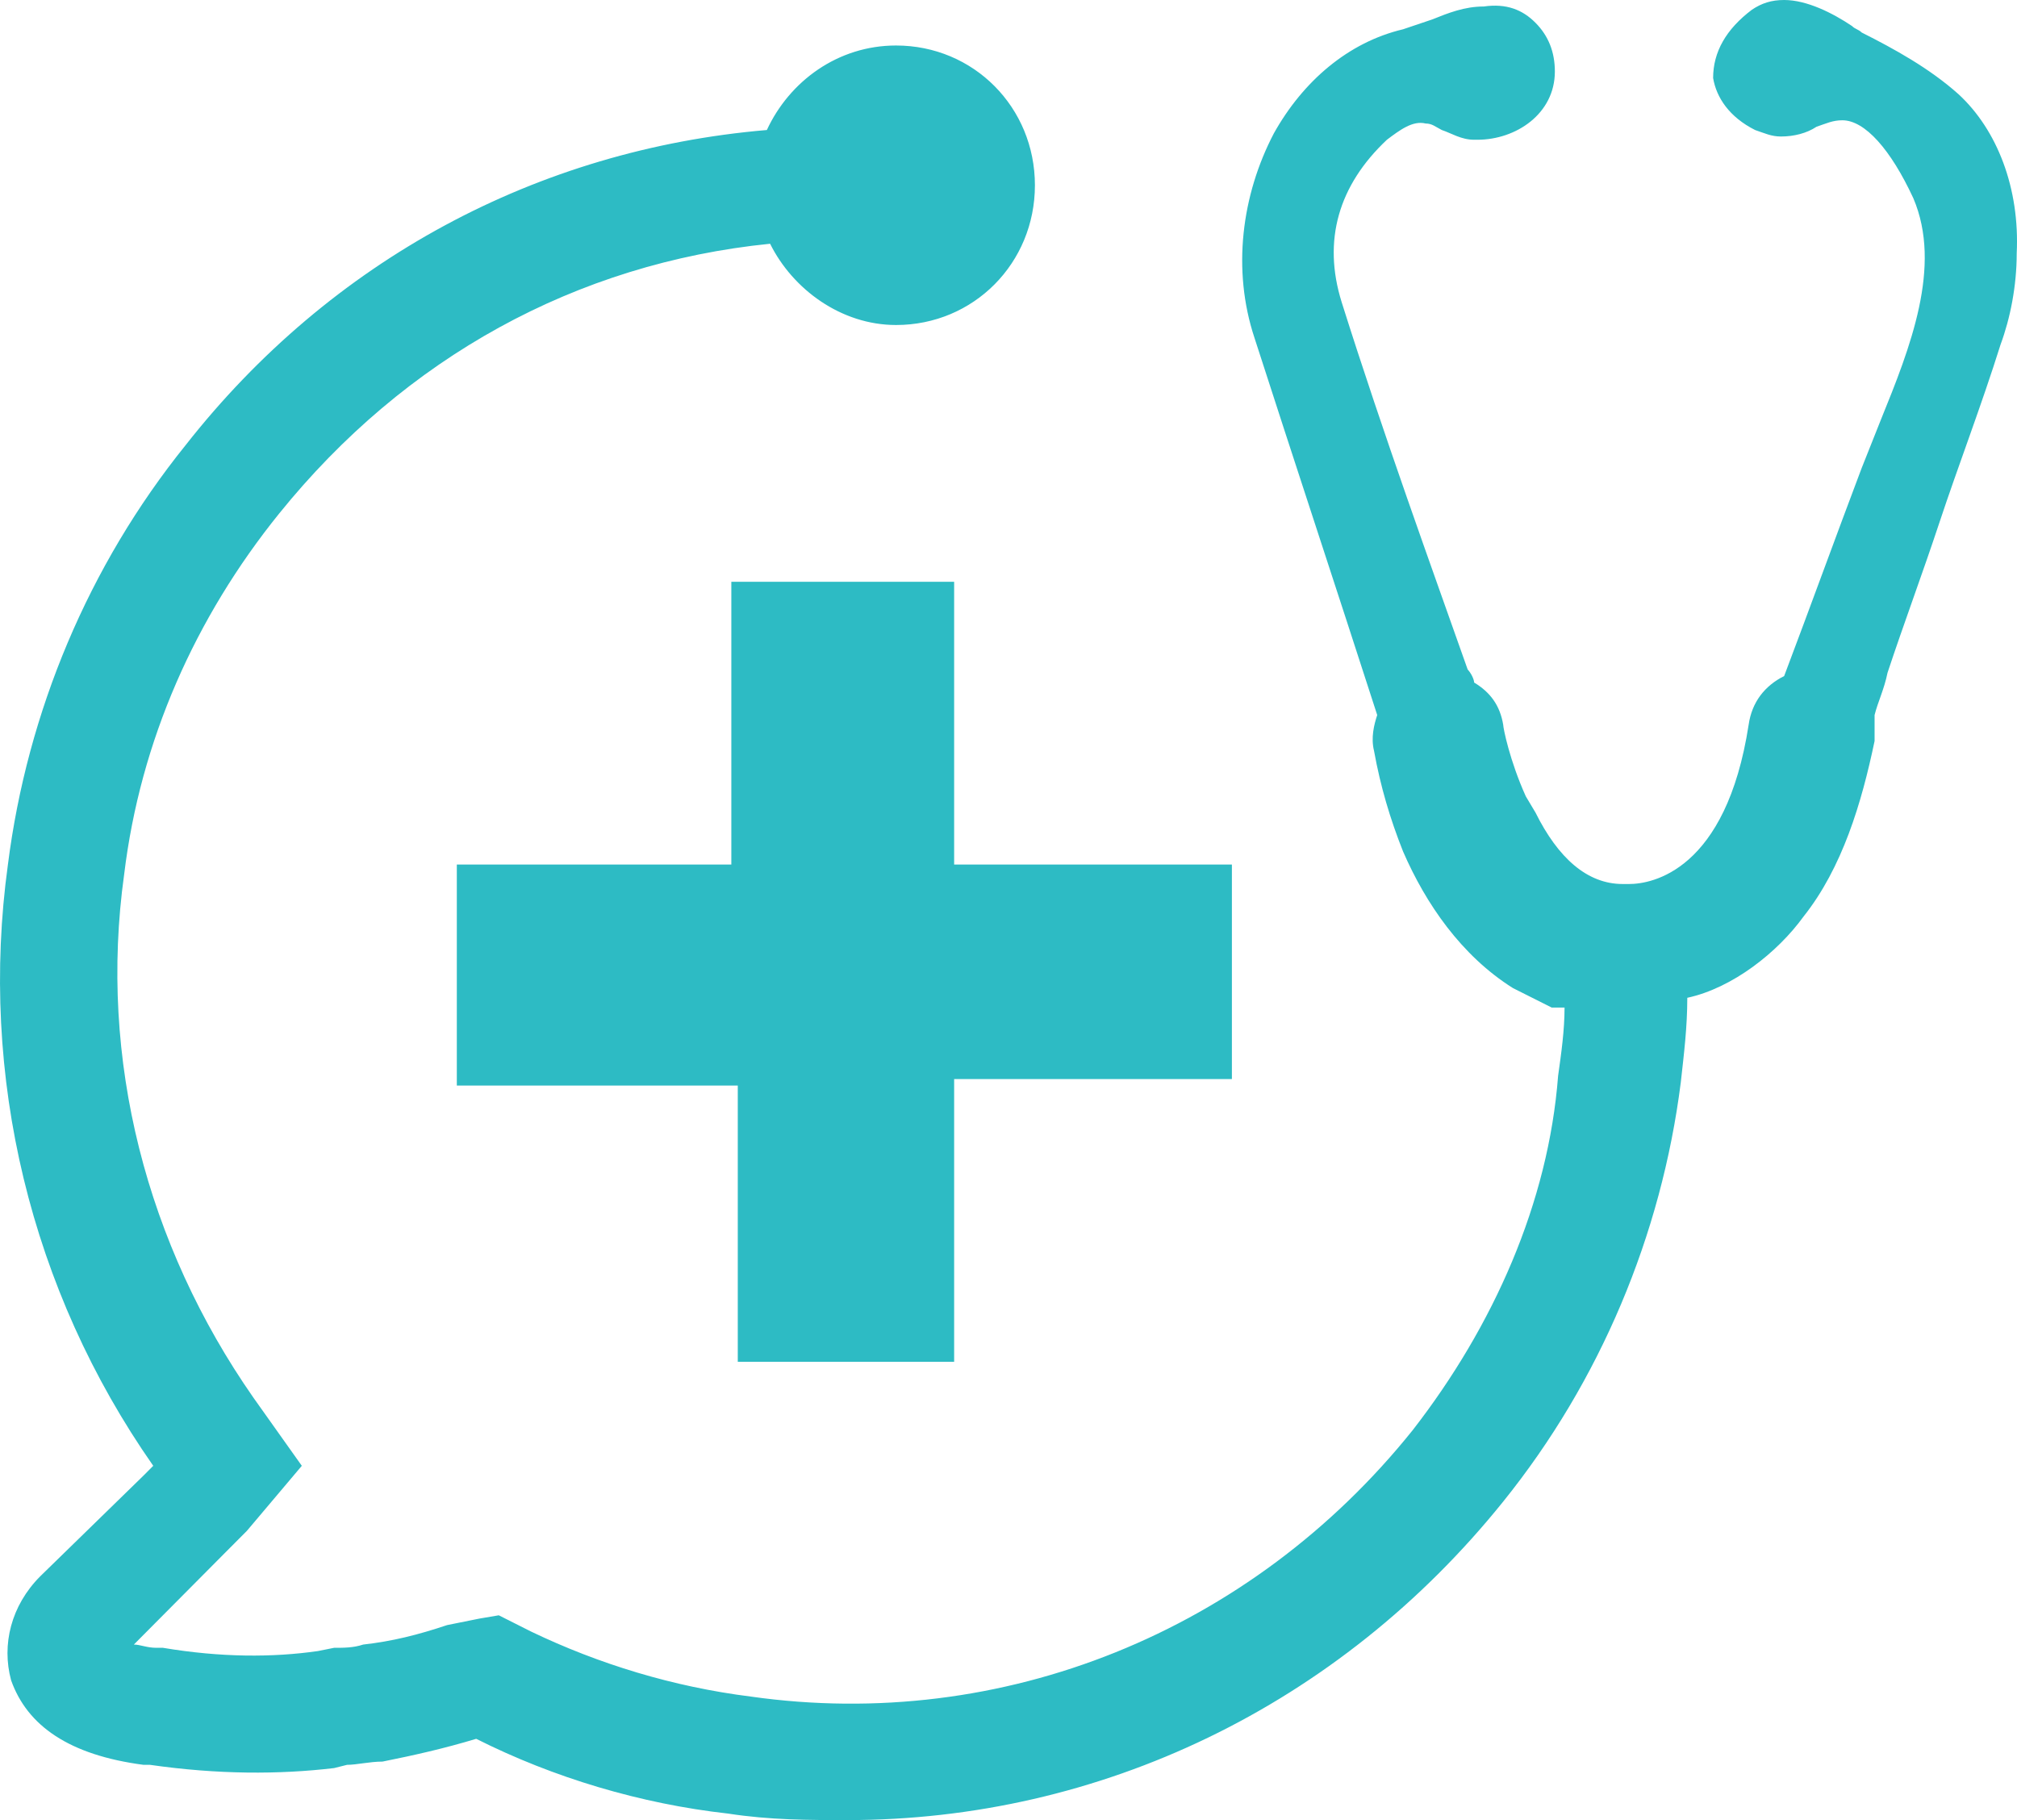
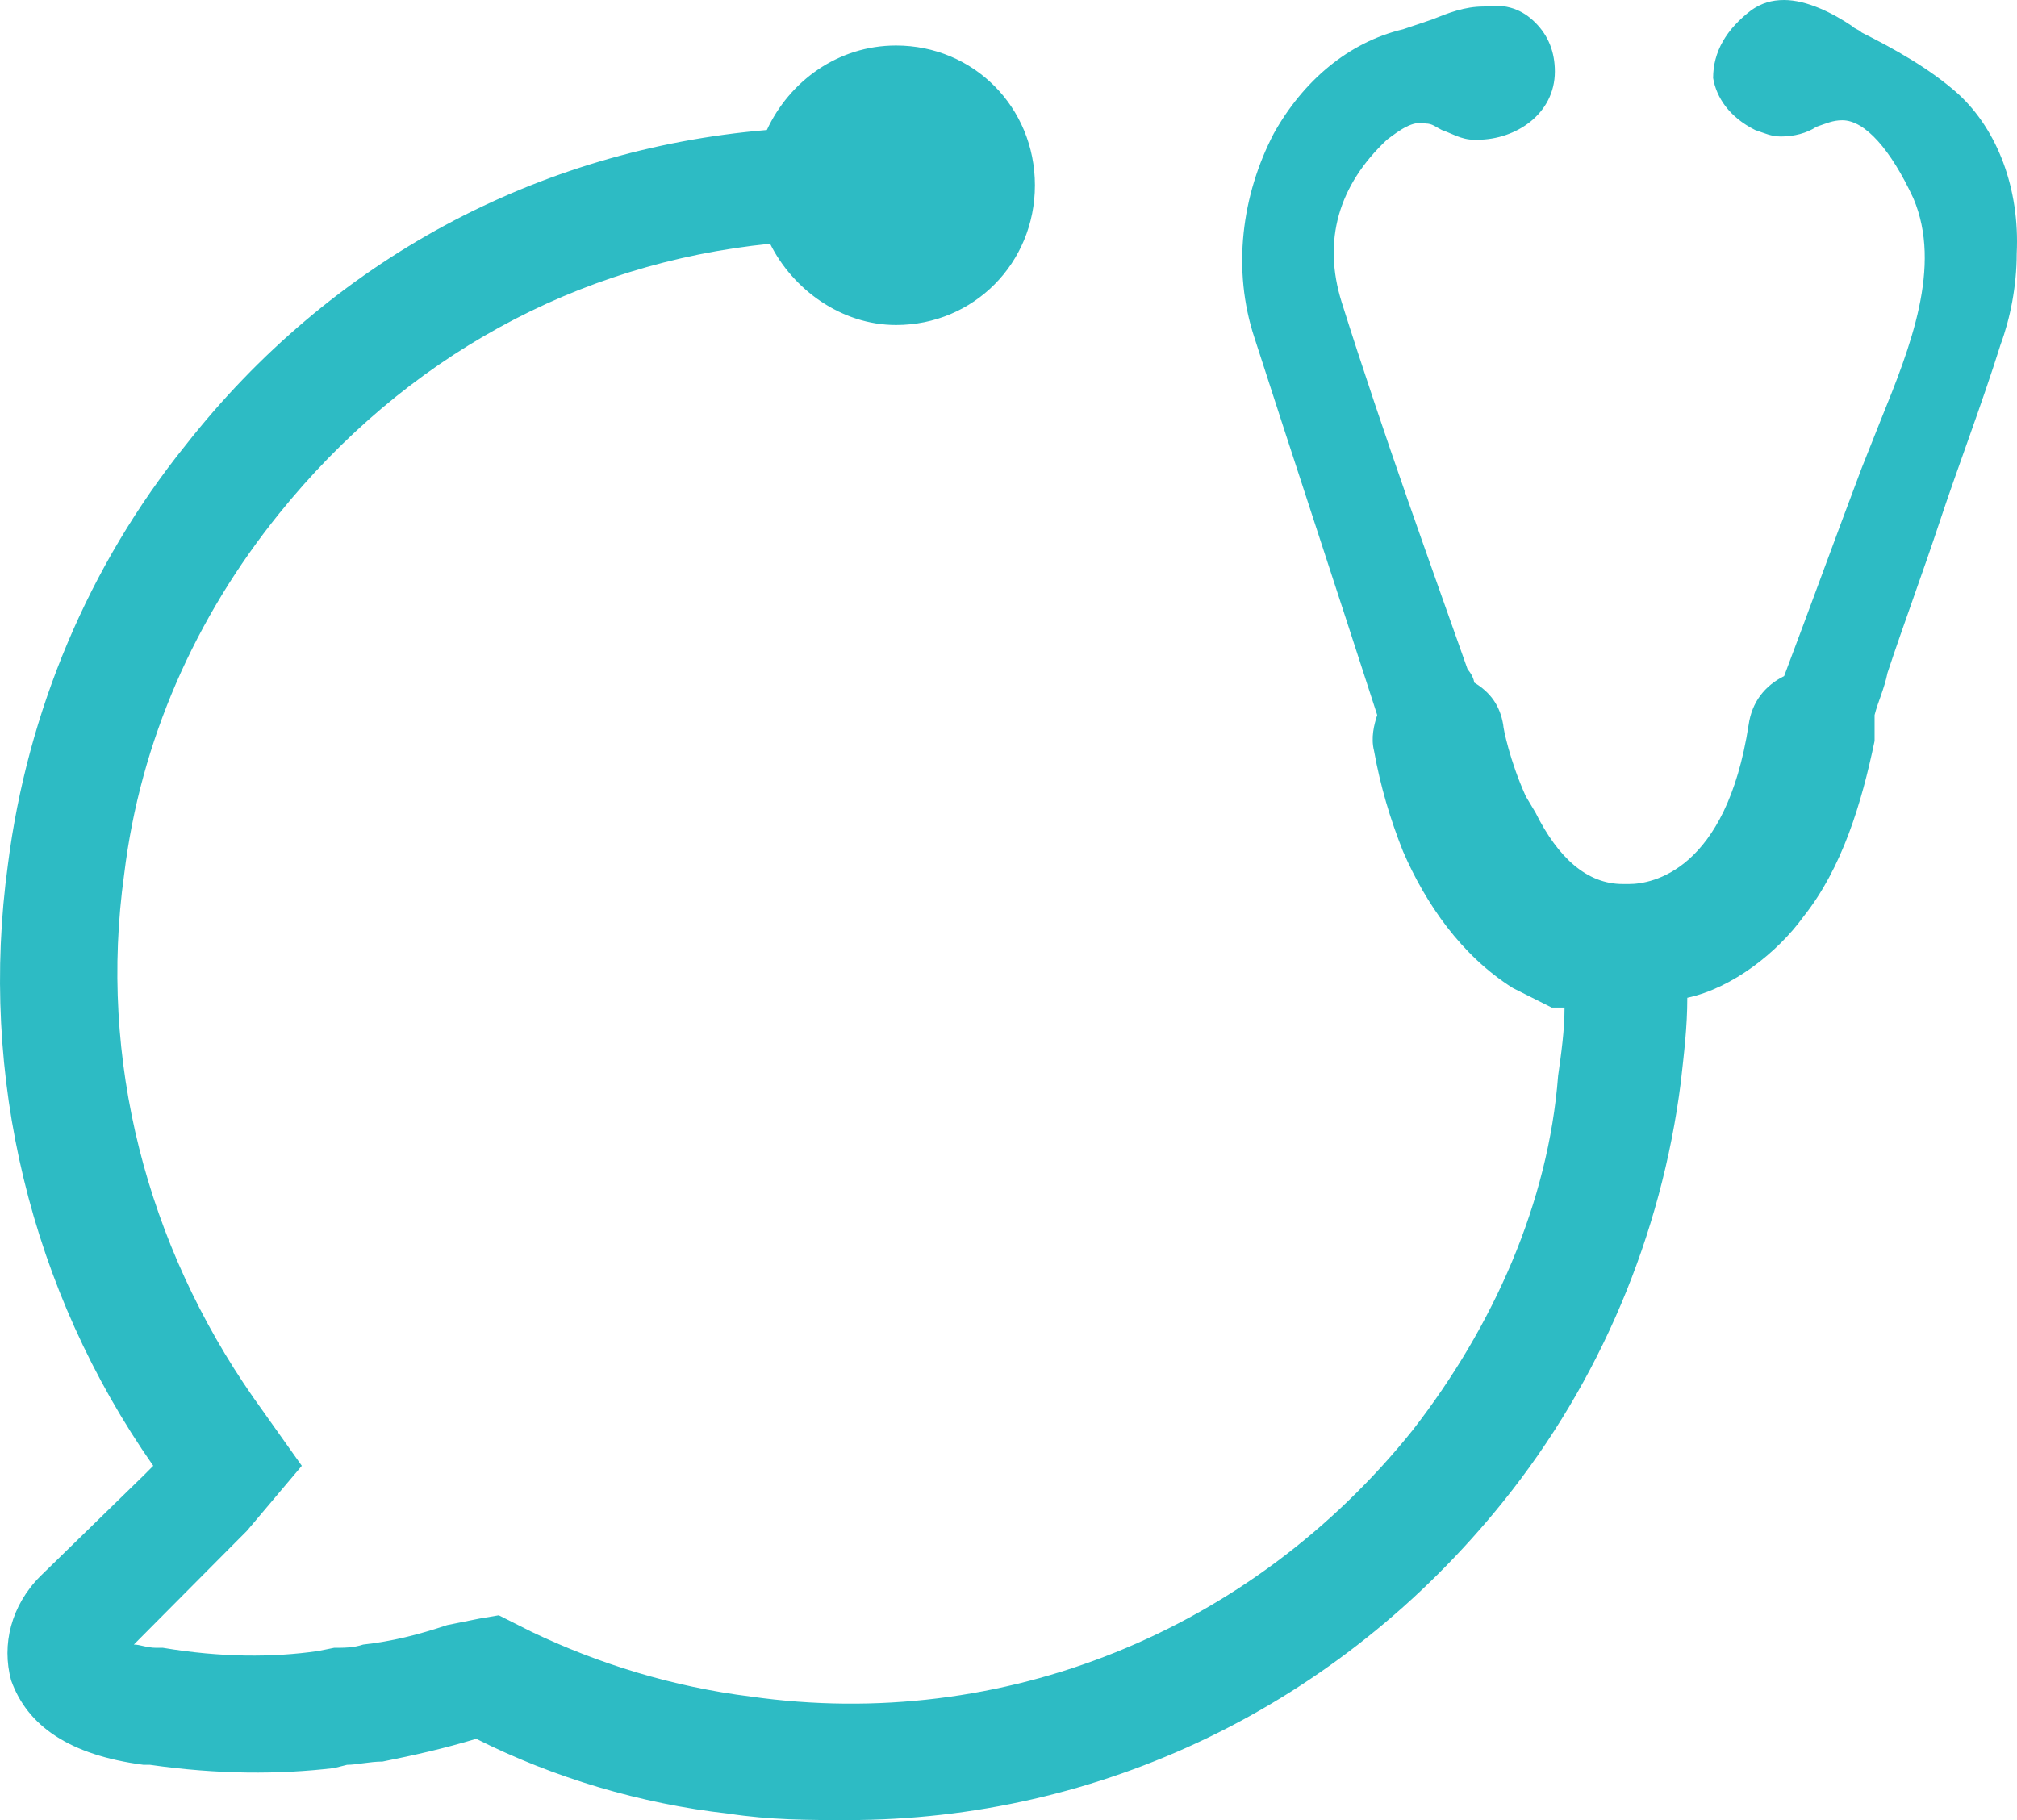
<svg xmlns="http://www.w3.org/2000/svg" width="41" height="37" viewBox="0 0 41 37" fill="none">
-   <path d="M19.395 27.684V21.936H25.041V17.575H19.395V11.827H14.866V17.575H9.286V22.068H14.997V27.684H19.395Z" fill="#2DBBC4" />
  <path d="M39.812 1.916C39.221 1.387 38.499 0.991 37.843 0.661C37.777 0.595 37.711 0.595 37.646 0.529C37.252 0.264 36.727 0 36.267 0C36.005 0 35.808 0.066 35.611 0.198C35.086 0.595 34.823 1.057 34.823 1.586C34.889 1.982 35.151 2.379 35.676 2.643C35.873 2.709 36.005 2.775 36.202 2.775C36.464 2.775 36.727 2.709 36.924 2.577C37.121 2.511 37.252 2.445 37.449 2.445C37.908 2.445 38.434 3.039 38.893 4.03C39.484 5.418 38.827 7.07 38.237 8.523C38.105 8.854 37.974 9.184 37.843 9.514C37.318 10.902 36.792 12.355 36.267 13.743C35.873 13.941 35.611 14.271 35.545 14.734C35.086 17.707 33.576 17.971 33.116 17.971H33.05H32.985C32.263 17.971 31.672 17.443 31.212 16.518L31.015 16.188C30.687 15.461 30.556 14.8 30.556 14.734C30.49 14.338 30.293 14.073 29.965 13.875C29.965 13.809 29.899 13.677 29.834 13.611C29.111 11.562 28.127 8.854 27.273 6.145C26.88 4.889 27.208 3.766 28.192 2.841C28.455 2.643 28.718 2.445 28.98 2.511C29.111 2.511 29.177 2.577 29.308 2.643C29.505 2.709 29.702 2.841 29.965 2.841H30.031C30.818 2.841 31.606 2.312 31.606 1.454C31.606 1.057 31.475 0.727 31.212 0.463C30.95 0.198 30.621 0.066 30.162 0.132C29.768 0.132 29.44 0.264 29.111 0.396C28.915 0.463 28.718 0.529 28.521 0.595C27.405 0.859 26.486 1.652 25.895 2.709C25.238 3.964 25.041 5.484 25.501 6.871C26.289 9.316 27.142 11.893 27.995 14.536C27.93 14.734 27.864 14.998 27.93 15.262C28.061 15.989 28.258 16.65 28.521 17.311C28.98 18.368 29.702 19.425 30.753 20.086C31.015 20.218 31.278 20.35 31.541 20.482H31.803C31.803 20.945 31.737 21.407 31.672 21.87C31.475 24.446 30.359 26.957 28.718 29.071C25.435 33.168 20.38 35.216 15.26 34.489C13.684 34.291 12.174 33.829 10.796 33.168L10.139 32.837L9.745 32.904L9.089 33.036C8.498 33.234 7.973 33.366 7.382 33.432C7.185 33.498 6.988 33.498 6.791 33.498L6.463 33.564C5.544 33.696 4.493 33.696 3.312 33.498H3.18C2.984 33.498 2.852 33.432 2.721 33.432L4.559 31.582C4.756 31.384 4.887 31.252 5.019 31.12L6.135 29.798L5.15 28.411C2.984 25.305 1.999 21.539 2.524 17.773C2.852 15.064 3.968 12.554 5.675 10.439C8.235 7.268 11.715 5.352 15.654 4.955C16.113 5.88 17.098 6.607 18.214 6.607C19.79 6.607 21.037 5.352 21.037 3.766C21.037 2.18 19.79 0.925 18.214 0.925C17.032 0.925 16.047 1.652 15.588 2.643C10.927 3.039 6.726 5.286 3.771 9.052C1.802 11.496 0.555 14.47 0.161 17.575C-0.43 21.87 0.62 26.23 3.115 29.798C3.049 29.864 2.984 29.93 2.918 29.996L0.817 32.045C0.226 32.639 0.029 33.432 0.226 34.159C0.555 35.084 1.408 35.679 2.918 35.877H3.049C4.428 36.075 5.675 36.075 6.791 35.943L7.054 35.877C7.251 35.877 7.513 35.811 7.776 35.811C8.432 35.679 9.023 35.546 9.68 35.348C11.255 36.141 13.028 36.67 14.8 36.868C15.654 37 16.441 37 17.229 37C22.35 37 27.208 34.688 30.556 30.525C32.525 28.08 33.773 25.107 34.166 22.002C34.232 21.407 34.298 20.879 34.298 20.284C35.217 20.086 36.136 19.359 36.661 18.632C37.449 17.641 37.843 16.32 38.105 15.064C38.105 14.866 38.105 14.668 38.105 14.536C38.171 14.271 38.302 14.007 38.368 13.677C38.696 12.686 39.09 11.629 39.418 10.637C39.812 9.448 40.272 8.259 40.666 7.004C40.862 6.475 40.994 5.814 40.994 5.154C41.059 3.832 40.6 2.643 39.812 1.916Z" fill="#2DBBC4" />
</svg>